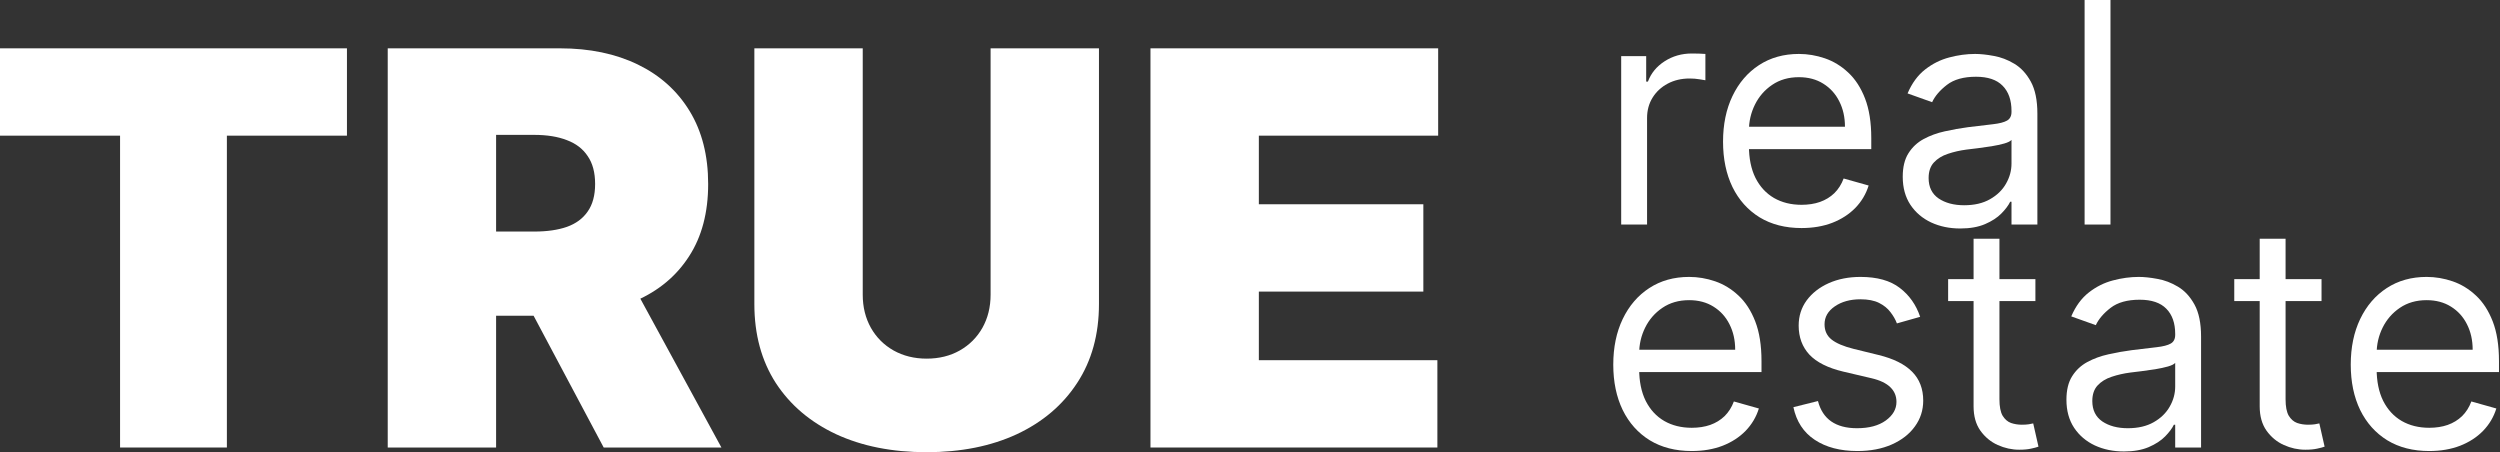
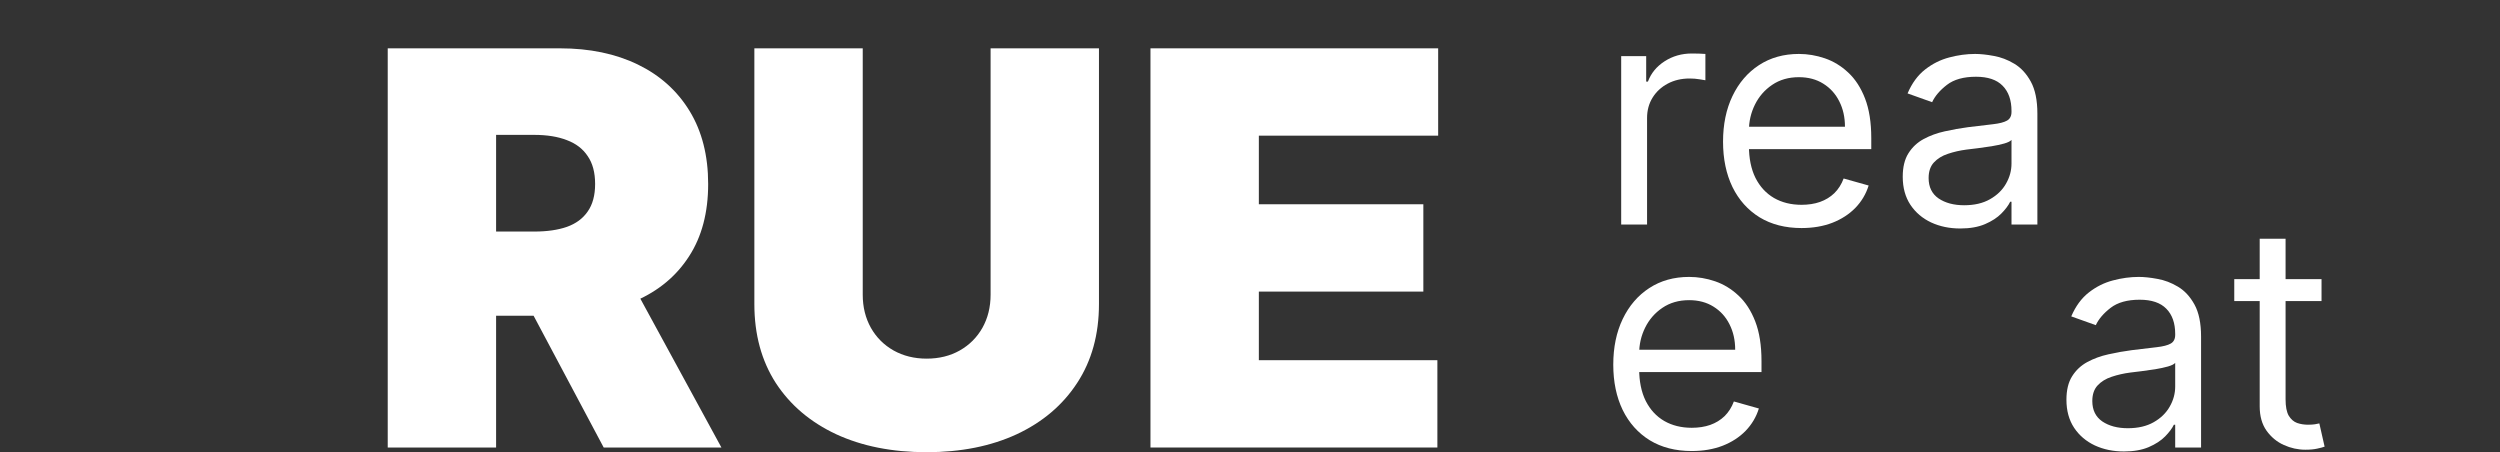
<svg xmlns="http://www.w3.org/2000/svg" width="387" height="70" viewBox="0 0 387 70" fill="none">
  <rect x="0" y="0" width="387" height="70" fill="#333333" stroke="none" />
-   <path d="M3.05176e-05 21V7.482H53.707V21H35.121V69.275H18.586V21H3.05176e-05Z" fill="white" />
  <path d="M60.02 69.275V7.482H86.693C91.279 7.482 95.292 8.317 98.732 9.987C102.171 11.656 104.847 14.06 106.758 17.198C108.669 20.336 109.624 24.097 109.624 28.482C109.624 32.908 108.638 36.639 106.667 39.676C104.716 42.714 101.97 45.007 98.43 46.556C94.91 48.105 90.796 48.879 86.09 48.879H70.158V35.844H82.71C84.681 35.844 86.361 35.603 87.749 35.12C89.157 34.617 90.233 33.823 90.977 32.737C91.742 31.651 92.124 30.232 92.124 28.482C92.124 26.712 91.742 25.274 90.977 24.168C90.233 23.041 89.157 22.217 87.749 21.694C86.361 21.151 84.681 20.879 82.71 20.879H76.796V69.275H60.02ZM96.227 40.913L111.676 69.275H93.452L78.365 40.913H96.227Z" fill="white" />
  <path d="M153.344 7.482H170.12V47.069C170.12 51.776 168.993 55.849 166.74 59.288C164.508 62.708 161.39 65.353 157.387 67.224C153.384 69.074 148.737 70 143.447 70C138.117 70 133.45 69.074 129.447 67.224C125.444 65.353 122.327 62.708 120.094 59.288C117.881 55.849 116.775 51.776 116.775 47.069V7.482H133.551V45.62C133.551 47.531 133.973 49.241 134.818 50.75C135.663 52.238 136.829 53.405 138.318 54.25C139.827 55.094 141.536 55.517 143.447 55.517C145.378 55.517 147.088 55.094 148.577 54.25C150.065 53.405 151.232 52.238 152.077 50.75C152.921 49.241 153.344 47.531 153.344 45.62V7.482Z" fill="white" />
  <path d="M178.093 69.275V7.482H222.627V21H194.869V31.62H220.334V45.138H194.869V55.758H222.507V69.275H178.093Z" fill="white" />
  <path d="M250.96 34.759V8.69H254.83V12.627H255.101C255.576 11.337 256.436 10.291 257.681 9.487C258.926 8.684 260.329 8.282 261.89 8.282C262.184 8.282 262.552 8.288 262.993 8.299C263.434 8.311 263.768 8.328 263.995 8.35V12.424C263.859 12.39 263.548 12.339 263.061 12.271C262.586 12.191 262.082 12.152 261.551 12.152C260.283 12.152 259.152 12.418 258.156 12.95C257.172 13.47 256.391 14.194 255.814 15.122C255.248 16.038 254.965 17.085 254.965 18.262V34.759H250.96Z" fill="white" />
  <path d="M278.879 35.302C276.367 35.302 274.2 34.747 272.379 33.639C270.568 32.518 269.171 30.957 268.187 28.954C267.214 26.94 266.727 24.598 266.727 21.928C266.727 19.258 267.214 16.904 268.187 14.867C269.171 12.819 270.54 11.224 272.294 10.081C274.059 8.927 276.118 8.35 278.472 8.35C279.829 8.35 281.17 8.577 282.494 9.029C283.818 9.482 285.023 10.217 286.109 11.236C287.195 12.242 288.061 13.578 288.706 15.241C289.351 16.904 289.673 18.952 289.673 21.385V23.082H269.578V19.62H285.6C285.6 18.149 285.306 16.836 284.717 15.682C284.14 14.528 283.314 13.617 282.239 12.95C281.176 12.282 279.92 11.948 278.472 11.948C276.876 11.948 275.496 12.344 274.331 13.136C273.176 13.917 272.288 14.935 271.666 16.191C271.044 17.447 270.732 18.794 270.732 20.231V22.539C270.732 24.508 271.072 26.177 271.751 27.546C272.441 28.903 273.397 29.939 274.619 30.651C275.841 31.353 277.261 31.704 278.879 31.704C279.931 31.704 280.882 31.557 281.73 31.262C282.59 30.957 283.331 30.504 283.954 29.905C284.576 29.294 285.057 28.536 285.396 27.63L289.266 28.717C288.859 30.029 288.174 31.183 287.212 32.179C286.25 33.163 285.062 33.933 283.648 34.487C282.234 35.03 280.644 35.302 278.879 35.302Z" fill="white" />
  <path d="M303.437 35.37C301.786 35.37 300.286 35.059 298.94 34.436C297.593 33.803 296.524 32.892 295.732 31.704C294.94 30.504 294.544 29.056 294.544 27.359C294.544 25.865 294.838 24.655 295.427 23.727C296.015 22.788 296.801 22.052 297.786 21.52C298.77 20.989 299.856 20.593 301.044 20.332C302.244 20.061 303.449 19.846 304.659 19.688C306.243 19.484 307.528 19.331 308.512 19.229C309.508 19.116 310.232 18.929 310.684 18.669C311.148 18.409 311.38 17.956 311.38 17.311V17.176C311.38 15.501 310.922 14.2 310.006 13.272C309.1 12.344 307.726 11.88 305.881 11.88C303.969 11.88 302.47 12.299 301.384 13.136C300.298 13.974 299.534 14.867 299.093 15.818L295.291 14.46C295.97 12.876 296.875 11.643 298.006 10.76C299.149 9.866 300.394 9.244 301.74 8.893C303.098 8.531 304.433 8.35 305.746 8.35C306.583 8.35 307.545 8.452 308.631 8.656C309.728 8.848 310.786 9.25 311.805 9.861C312.834 10.472 313.689 11.394 314.367 12.627C315.046 13.861 315.386 15.512 315.386 17.583V34.759H311.38V31.229H311.177C310.905 31.794 310.453 32.4 309.819 33.044C309.185 33.689 308.342 34.238 307.29 34.691C306.238 35.143 304.954 35.37 303.437 35.37ZM304.048 31.772C305.632 31.772 306.968 31.46 308.054 30.838C309.151 30.216 309.977 29.413 310.532 28.428C311.097 27.444 311.38 26.408 311.38 25.322V21.656C311.211 21.86 310.837 22.047 310.26 22.216C309.694 22.375 309.038 22.516 308.291 22.641C307.556 22.754 306.838 22.856 306.136 22.946C305.446 23.025 304.886 23.093 304.456 23.15C303.415 23.286 302.442 23.506 301.537 23.812C300.643 24.106 299.919 24.553 299.364 25.152C298.821 25.741 298.55 26.544 298.55 27.562C298.55 28.954 299.064 30.006 300.094 30.719C301.135 31.421 302.453 31.772 304.048 31.772Z" fill="white" />
-   <path d="M326.702 0V34.759H322.696V0H326.702Z" fill="white" />
  <path d="M261.886 69.819C259.374 69.819 257.208 69.264 255.386 68.155C253.576 67.035 252.178 65.474 251.194 63.471C250.221 61.457 249.734 59.115 249.734 56.445C249.734 53.775 250.221 51.421 251.194 49.384C252.178 47.337 253.547 45.741 255.301 44.598C257.066 43.444 259.126 42.867 261.479 42.867C262.837 42.867 264.178 43.093 265.501 43.546C266.825 43.999 268.03 44.734 269.116 45.752C270.203 46.759 271.068 48.095 271.713 49.758C272.358 51.421 272.68 53.469 272.68 55.902V57.599H252.586V54.137H268.607C268.607 52.666 268.313 51.353 267.725 50.199C267.148 49.045 266.322 48.134 265.247 47.467C264.183 46.799 262.927 46.465 261.479 46.465C259.884 46.465 258.503 46.861 257.338 47.653C256.184 48.434 255.296 49.452 254.673 50.708C254.051 51.964 253.74 53.311 253.74 54.748V57.056C253.74 59.025 254.079 60.693 254.758 62.062C255.448 63.42 256.404 64.456 257.626 65.168C258.848 65.87 260.268 66.221 261.886 66.221C262.939 66.221 263.889 66.073 264.738 65.779C265.598 65.474 266.339 65.021 266.961 64.422C267.583 63.811 268.064 63.053 268.404 62.147L272.273 63.234C271.866 64.546 271.181 65.7 270.22 66.696C269.258 67.68 268.07 68.45 266.655 69.004C265.241 69.547 263.651 69.819 261.886 69.819Z" fill="white" />
-   <path d="M297.239 49.045L293.641 50.063C293.415 49.464 293.081 48.881 292.64 48.315C292.21 47.738 291.621 47.263 290.874 46.889C290.128 46.516 289.172 46.33 288.006 46.33C286.411 46.33 285.081 46.697 284.018 47.433C282.966 48.157 282.439 49.079 282.439 50.199C282.439 51.195 282.801 51.981 283.526 52.558C284.25 53.135 285.381 53.616 286.92 54.001L290.79 54.951C293.12 55.517 294.857 56.383 296 57.548C297.143 58.702 297.714 60.19 297.714 62.012C297.714 63.505 297.284 64.84 296.424 66.017C295.576 67.194 294.388 68.121 292.86 68.8C291.333 69.479 289.556 69.819 287.531 69.819C284.872 69.819 282.671 69.242 280.929 68.088C279.186 66.933 278.083 65.248 277.619 63.03L281.421 62.08C281.783 63.483 282.468 64.535 283.475 65.236C284.493 65.938 285.822 66.288 287.463 66.288C289.33 66.288 290.812 65.892 291.91 65.1C293.019 64.297 293.573 63.335 293.573 62.215C293.573 61.31 293.256 60.552 292.623 59.941C291.989 59.319 291.016 58.855 289.703 58.549L285.359 57.531C282.971 56.965 281.217 56.088 280.097 54.9C278.988 53.701 278.434 52.202 278.434 50.403C278.434 48.932 278.847 47.631 279.673 46.499C280.51 45.368 281.647 44.48 283.084 43.835C284.533 43.19 286.173 42.867 288.006 42.867C290.586 42.867 292.611 43.433 294.082 44.564C295.564 45.696 296.617 47.189 297.239 49.045Z" fill="white" />
-   <path d="M315.081 43.207V46.601H301.571V43.207H315.081ZM305.509 36.961H309.514V61.808C309.514 62.939 309.678 63.788 310.006 64.354C310.346 64.908 310.776 65.281 311.296 65.474C311.828 65.655 312.388 65.745 312.976 65.745C313.418 65.745 313.78 65.723 314.062 65.677C314.345 65.621 314.572 65.576 314.741 65.542L315.556 69.14C315.284 69.242 314.905 69.344 314.419 69.445C313.932 69.558 313.316 69.615 312.569 69.615C311.437 69.615 310.329 69.372 309.242 68.885C308.167 68.399 307.274 67.658 306.561 66.662C305.859 65.666 305.509 64.41 305.509 62.894V36.961Z" fill="white" />
  <path d="M328.777 69.887C327.125 69.887 325.626 69.575 324.28 68.953C322.933 68.32 321.864 67.409 321.072 66.221C320.28 65.021 319.884 63.573 319.884 61.876C319.884 60.382 320.178 59.172 320.766 58.244C321.355 57.305 322.141 56.569 323.125 56.037C324.11 55.506 325.196 55.11 326.384 54.849C327.583 54.578 328.788 54.363 329.999 54.205C331.583 54.001 332.867 53.848 333.852 53.746C334.847 53.633 335.572 53.446 336.024 53.186C336.488 52.926 336.72 52.473 336.72 51.828V51.693C336.72 50.018 336.262 48.717 335.345 47.789C334.44 46.861 333.065 46.397 331.221 46.397C329.309 46.397 327.81 46.816 326.724 47.653C325.637 48.491 324.874 49.384 324.432 50.335L320.631 48.977C321.309 47.393 322.215 46.16 323.346 45.277C324.489 44.383 325.734 43.761 327.08 43.41C328.438 43.048 329.773 42.867 331.085 42.867C331.923 42.867 332.884 42.969 333.971 43.173C335.068 43.365 336.126 43.767 337.144 44.378C338.174 44.989 339.028 45.911 339.707 47.144C340.386 48.377 340.725 50.029 340.725 52.1V69.276H336.72V65.745H336.516C336.245 66.311 335.792 66.916 335.159 67.561C334.525 68.206 333.682 68.755 332.63 69.208C331.578 69.66 330.293 69.887 328.777 69.887ZM329.388 66.288C330.972 66.288 332.307 65.977 333.394 65.355C334.491 64.733 335.317 63.929 335.871 62.945C336.437 61.961 336.72 60.925 336.72 59.839V56.173C336.55 56.377 336.177 56.564 335.6 56.733C335.034 56.892 334.378 57.033 333.631 57.158C332.896 57.271 332.177 57.373 331.476 57.463C330.785 57.542 330.225 57.61 329.795 57.667C328.755 57.803 327.781 58.023 326.876 58.329C325.982 58.623 325.258 59.07 324.704 59.669C324.161 60.258 323.889 61.061 323.889 62.08C323.889 63.471 324.404 64.523 325.434 65.236C326.475 65.938 327.793 66.288 329.388 66.288Z" fill="white" />
  <path d="M359.373 43.207V46.601H345.864V43.207H359.373ZM349.801 36.961H353.807V61.808C353.807 62.939 353.971 63.788 354.299 64.354C354.638 64.908 355.068 65.281 355.589 65.474C356.12 65.655 356.681 65.745 357.269 65.745C357.71 65.745 358.072 65.723 358.355 65.677C358.638 65.621 358.864 65.576 359.034 65.542L359.849 69.14C359.577 69.242 359.198 69.344 358.711 69.445C358.225 69.558 357.608 69.615 356.862 69.615C355.73 69.615 354.621 69.372 353.535 68.885C352.46 68.399 351.566 67.658 350.853 66.662C350.152 65.666 349.801 64.41 349.801 62.894V36.961Z" fill="white" />
-   <path d="M376.048 69.819C373.537 69.819 371.37 69.264 369.548 68.155C367.738 67.035 366.34 65.474 365.356 63.471C364.383 61.457 363.896 59.115 363.896 56.445C363.896 53.775 364.383 51.421 365.356 49.384C366.34 47.337 367.709 45.741 369.463 44.598C371.228 43.444 373.288 42.867 375.641 42.867C376.999 42.867 378.34 43.093 379.663 43.546C380.987 43.999 382.192 44.734 383.278 45.752C384.365 46.759 385.23 48.095 385.875 49.758C386.52 51.421 386.843 53.469 386.843 55.902V57.599H366.748V54.137H382.769C382.769 52.666 382.475 51.353 381.887 50.199C381.31 49.045 380.484 48.134 379.409 47.467C378.345 46.799 377.089 46.465 375.641 46.465C374.046 46.465 372.665 46.861 371.5 47.653C370.346 48.434 369.458 49.452 368.835 50.708C368.213 51.964 367.902 53.311 367.902 54.748V57.056C367.902 59.025 368.241 60.693 368.92 62.062C369.61 63.42 370.566 64.456 371.788 65.168C373.01 65.87 374.43 66.221 376.048 66.221C377.101 66.221 378.051 66.073 378.9 65.779C379.76 65.474 380.501 65.021 381.123 64.422C381.745 63.811 382.226 63.053 382.566 62.147L386.435 63.234C386.028 64.546 385.343 65.7 384.382 66.696C383.42 67.68 382.232 68.45 380.817 69.004C379.403 69.547 377.813 69.819 376.048 69.819Z" fill="white" />
</svg>